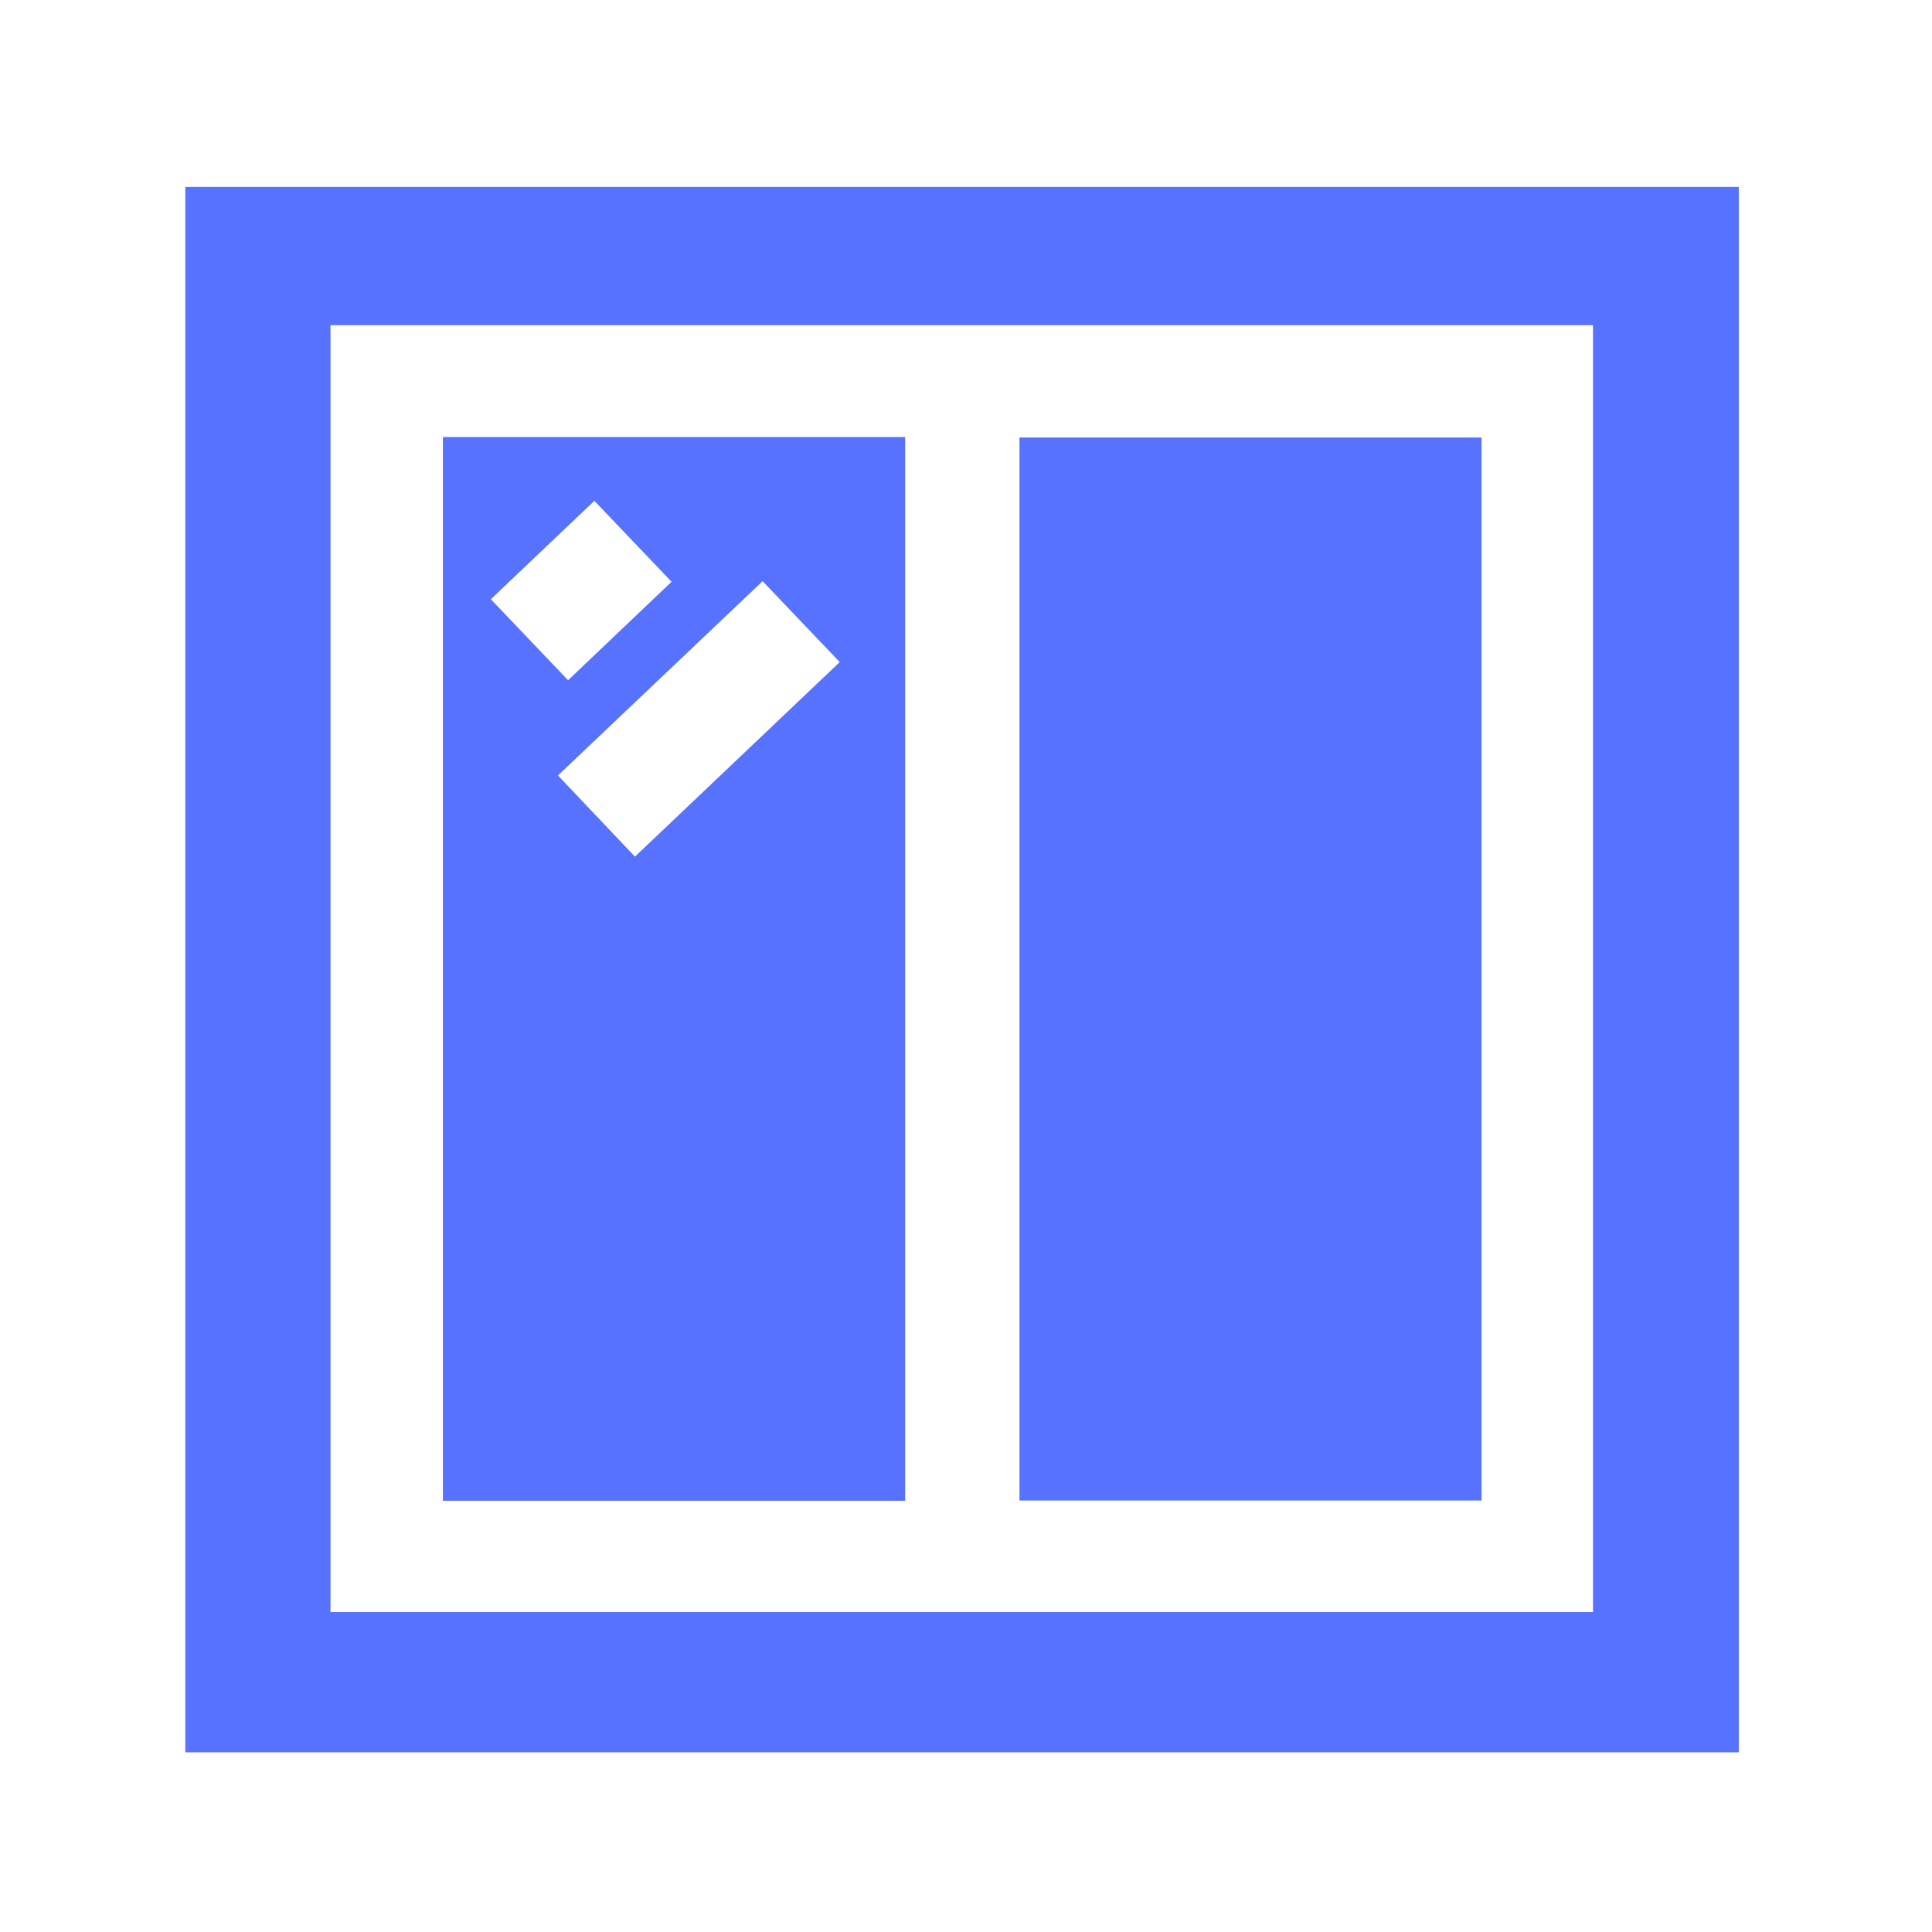
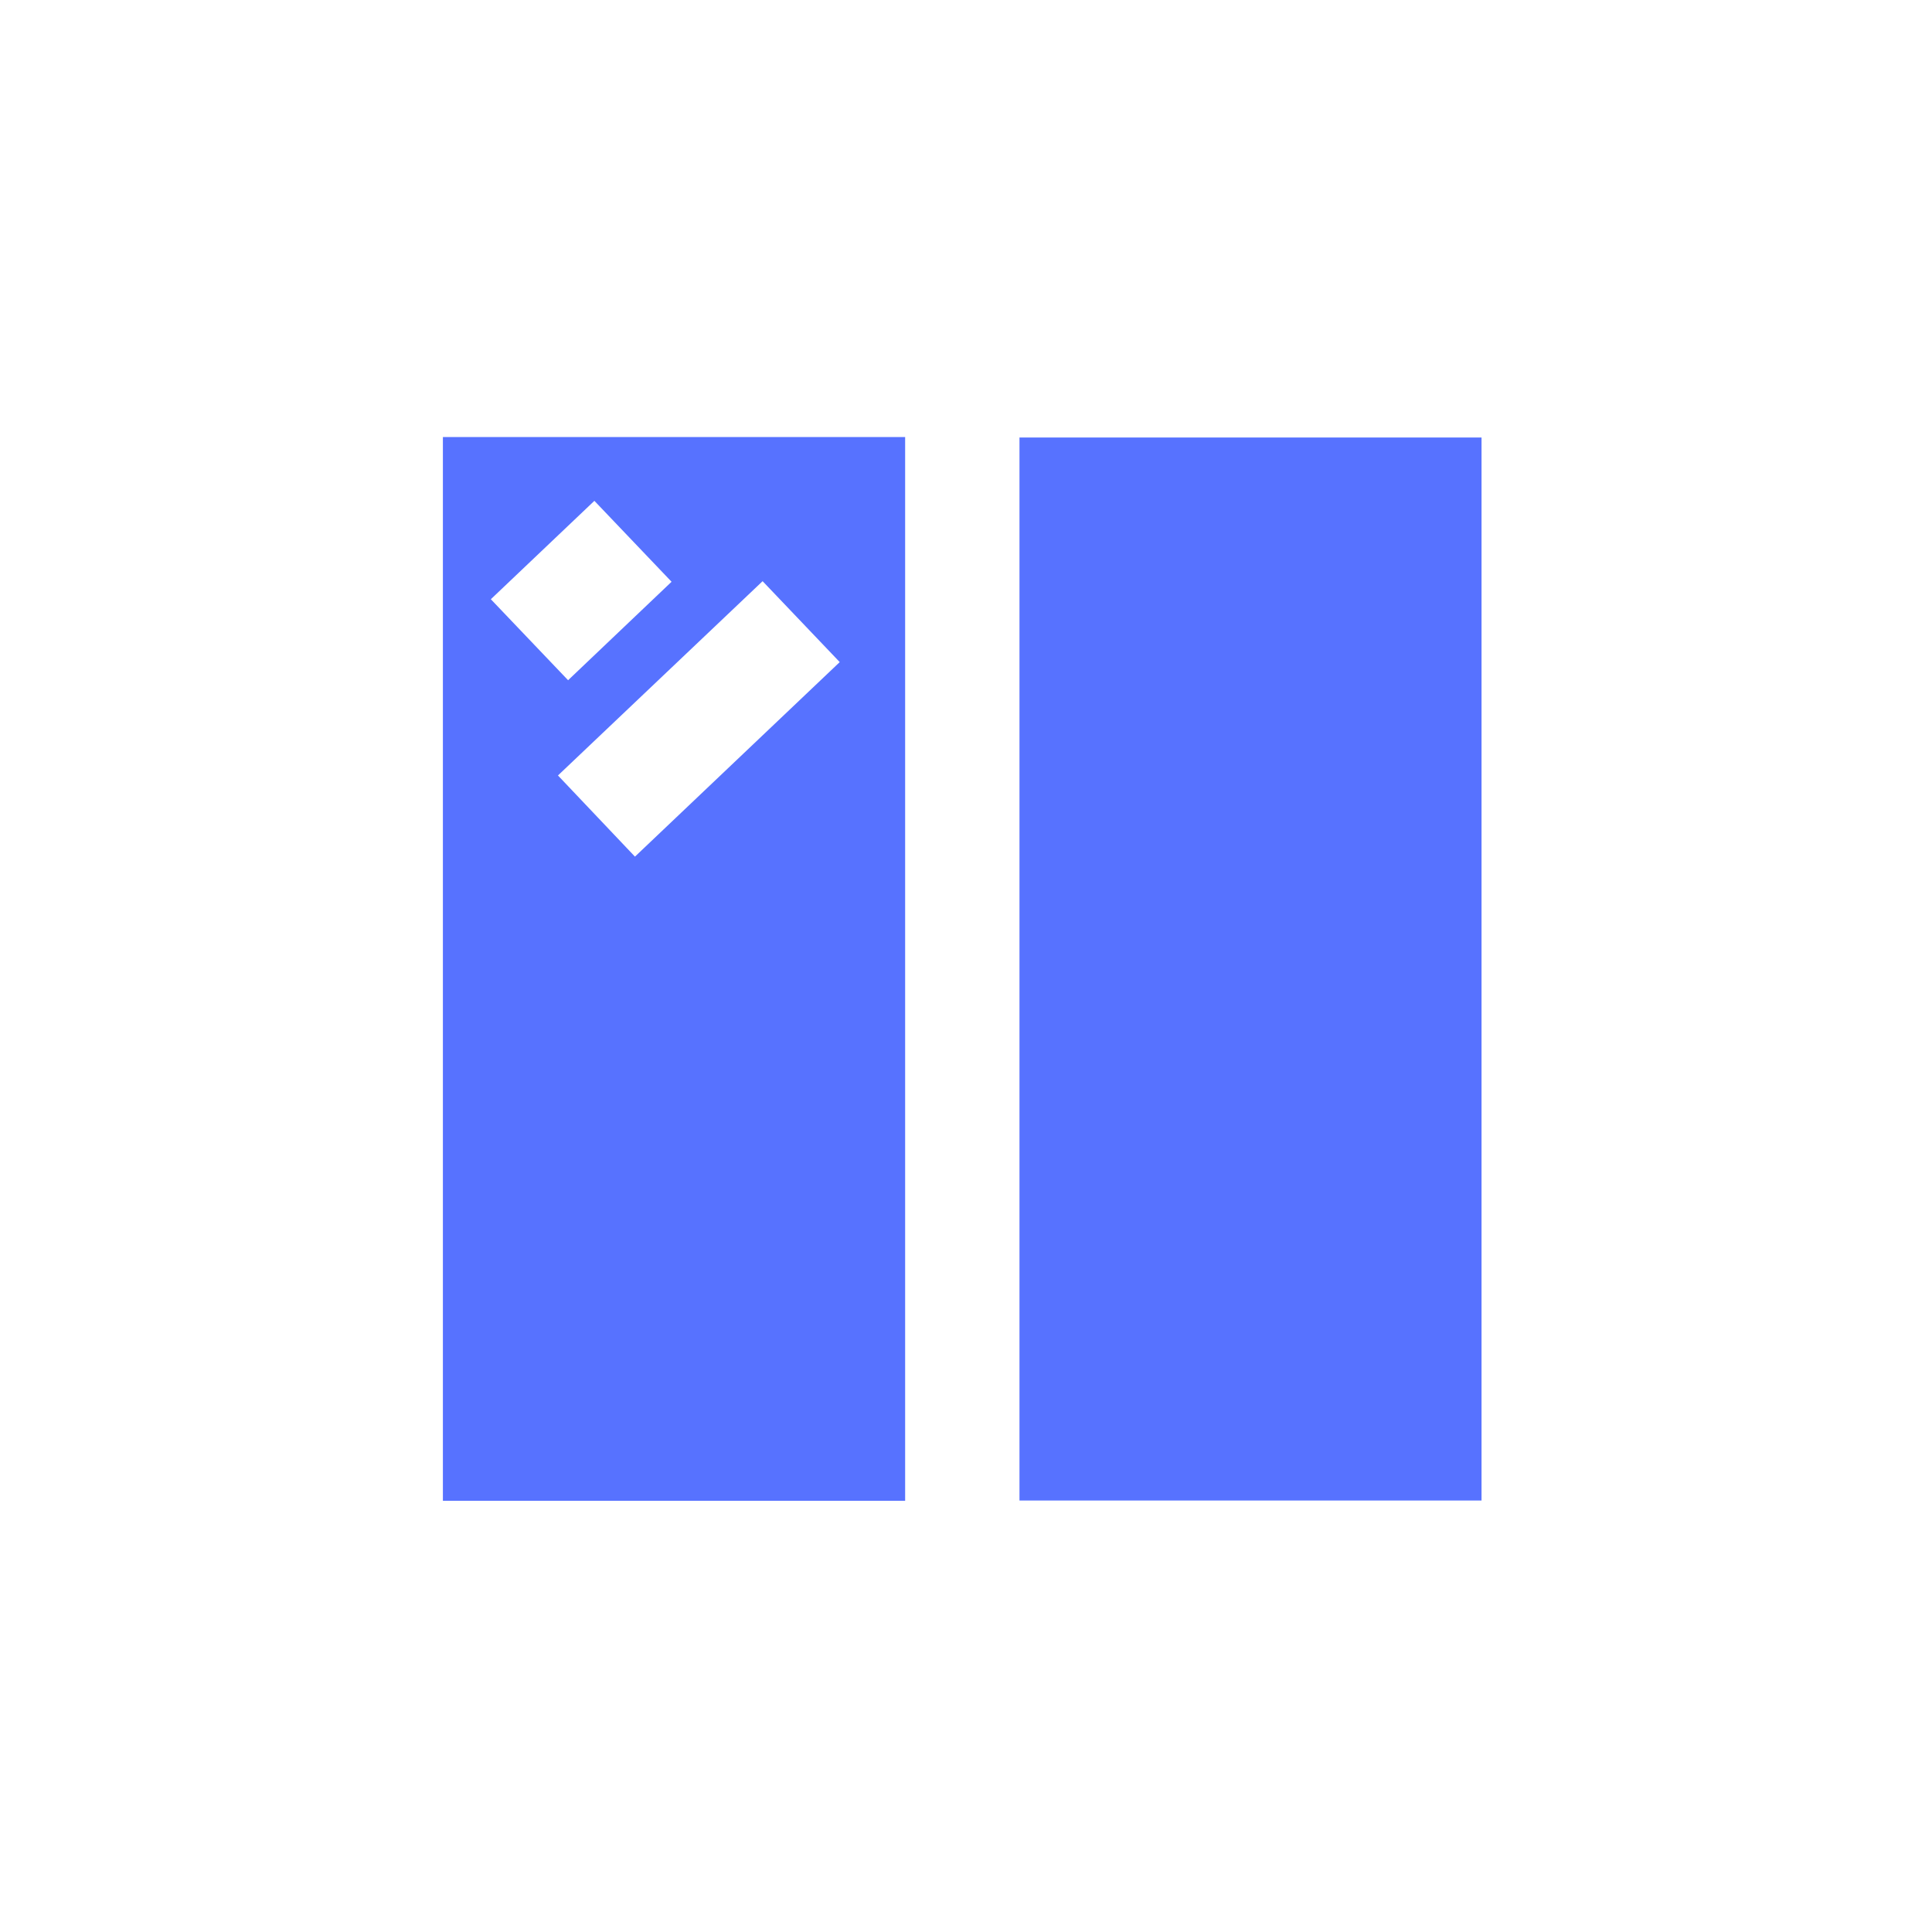
<svg xmlns="http://www.w3.org/2000/svg" id="Layer_1" viewBox="0 0 500 500">
  <defs>
    <style>.cls-1{fill:#5772ff;}</style>
  </defs>
-   <path class="cls-1" d="M47.96,453.5V48.37H450V453.5H47.96Zm37.58-36.29H412.27V84.16H85.53V417.21Z" />
  <path class="cls-1" d="M383.42,113.22V388.34h-119.58V113.22h119.58Z" />
  <path class="cls-1" d="M114.62,113.11h119.63V388.4H114.62V113.11Zm49.7,108.59c17.86-16.96,35.36-33.59,53-50.35-6.89-7.23-13.37-14.03-19.96-20.94-17.83,16.93-35.26,33.48-52.96,50.28,6.76,7.13,13.24,13.96,19.93,21.01Zm-10.5-92.08c-9.17,8.71-17.85,16.96-26.79,25.46,6.78,7.11,13.28,13.93,19.99,20.96,9.06-8.62,17.83-16.97,26.78-25.48-6.82-7.15-13.23-13.87-19.97-20.94Z" />
</svg>